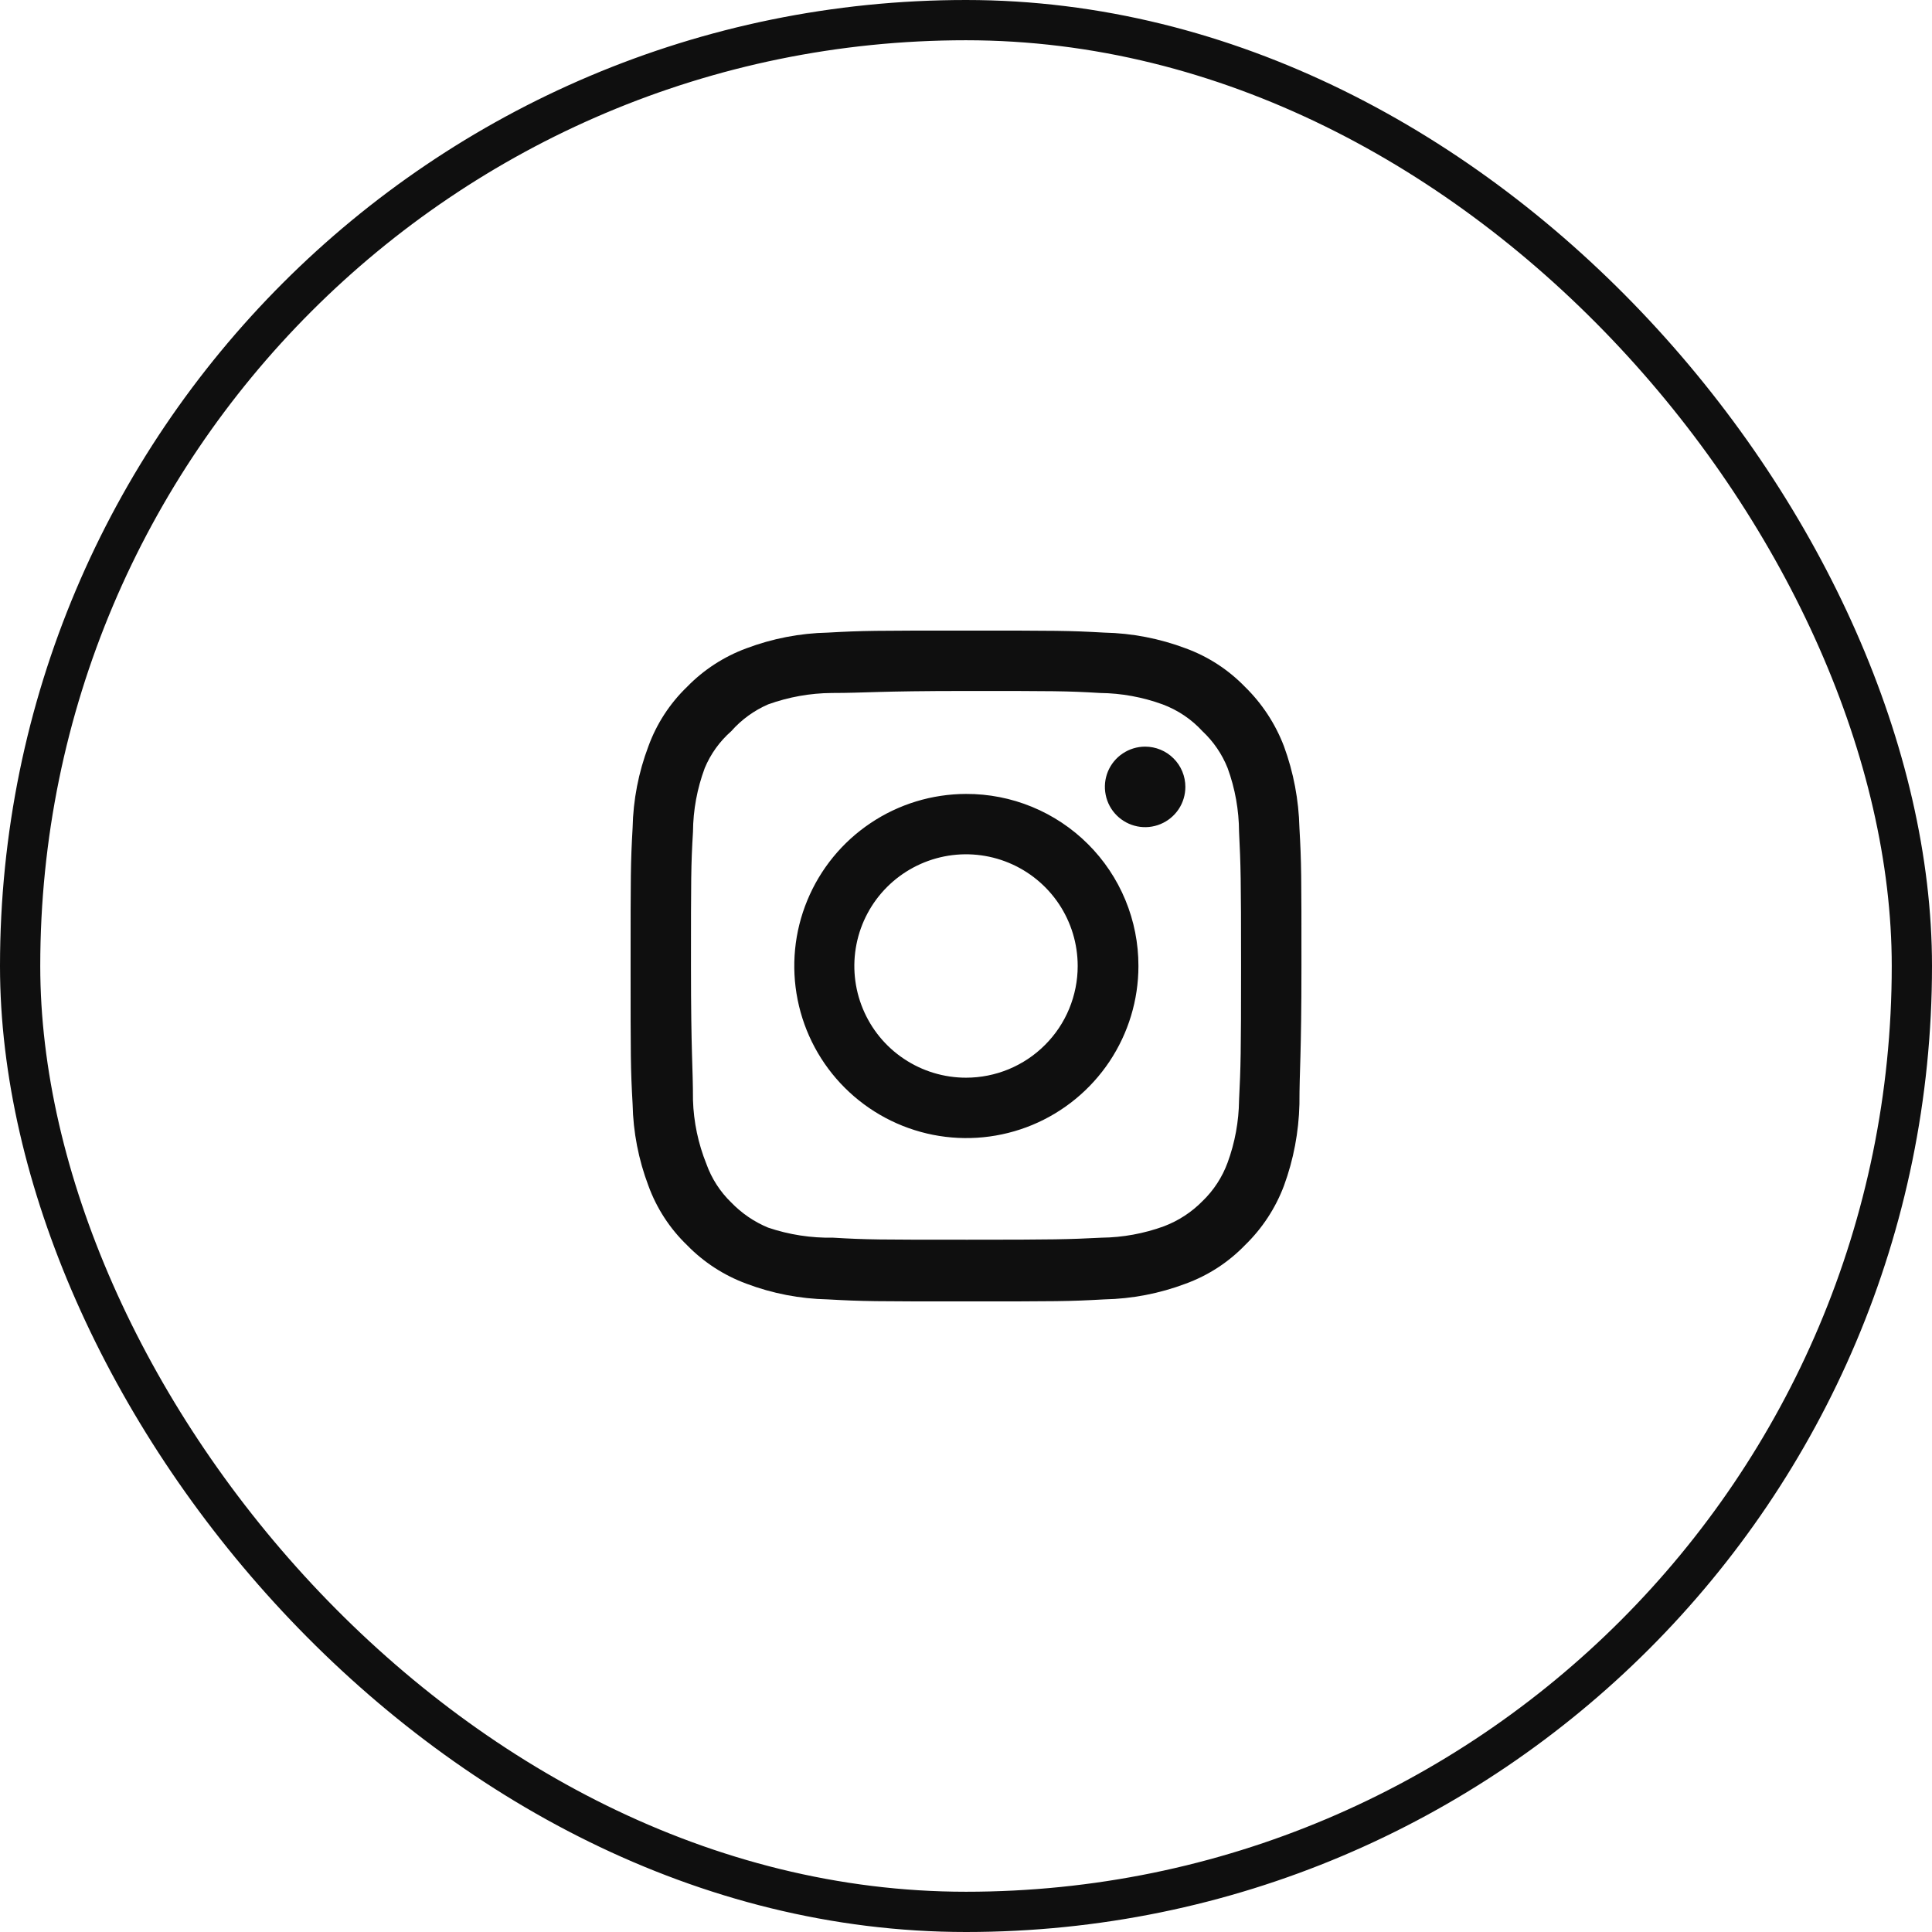
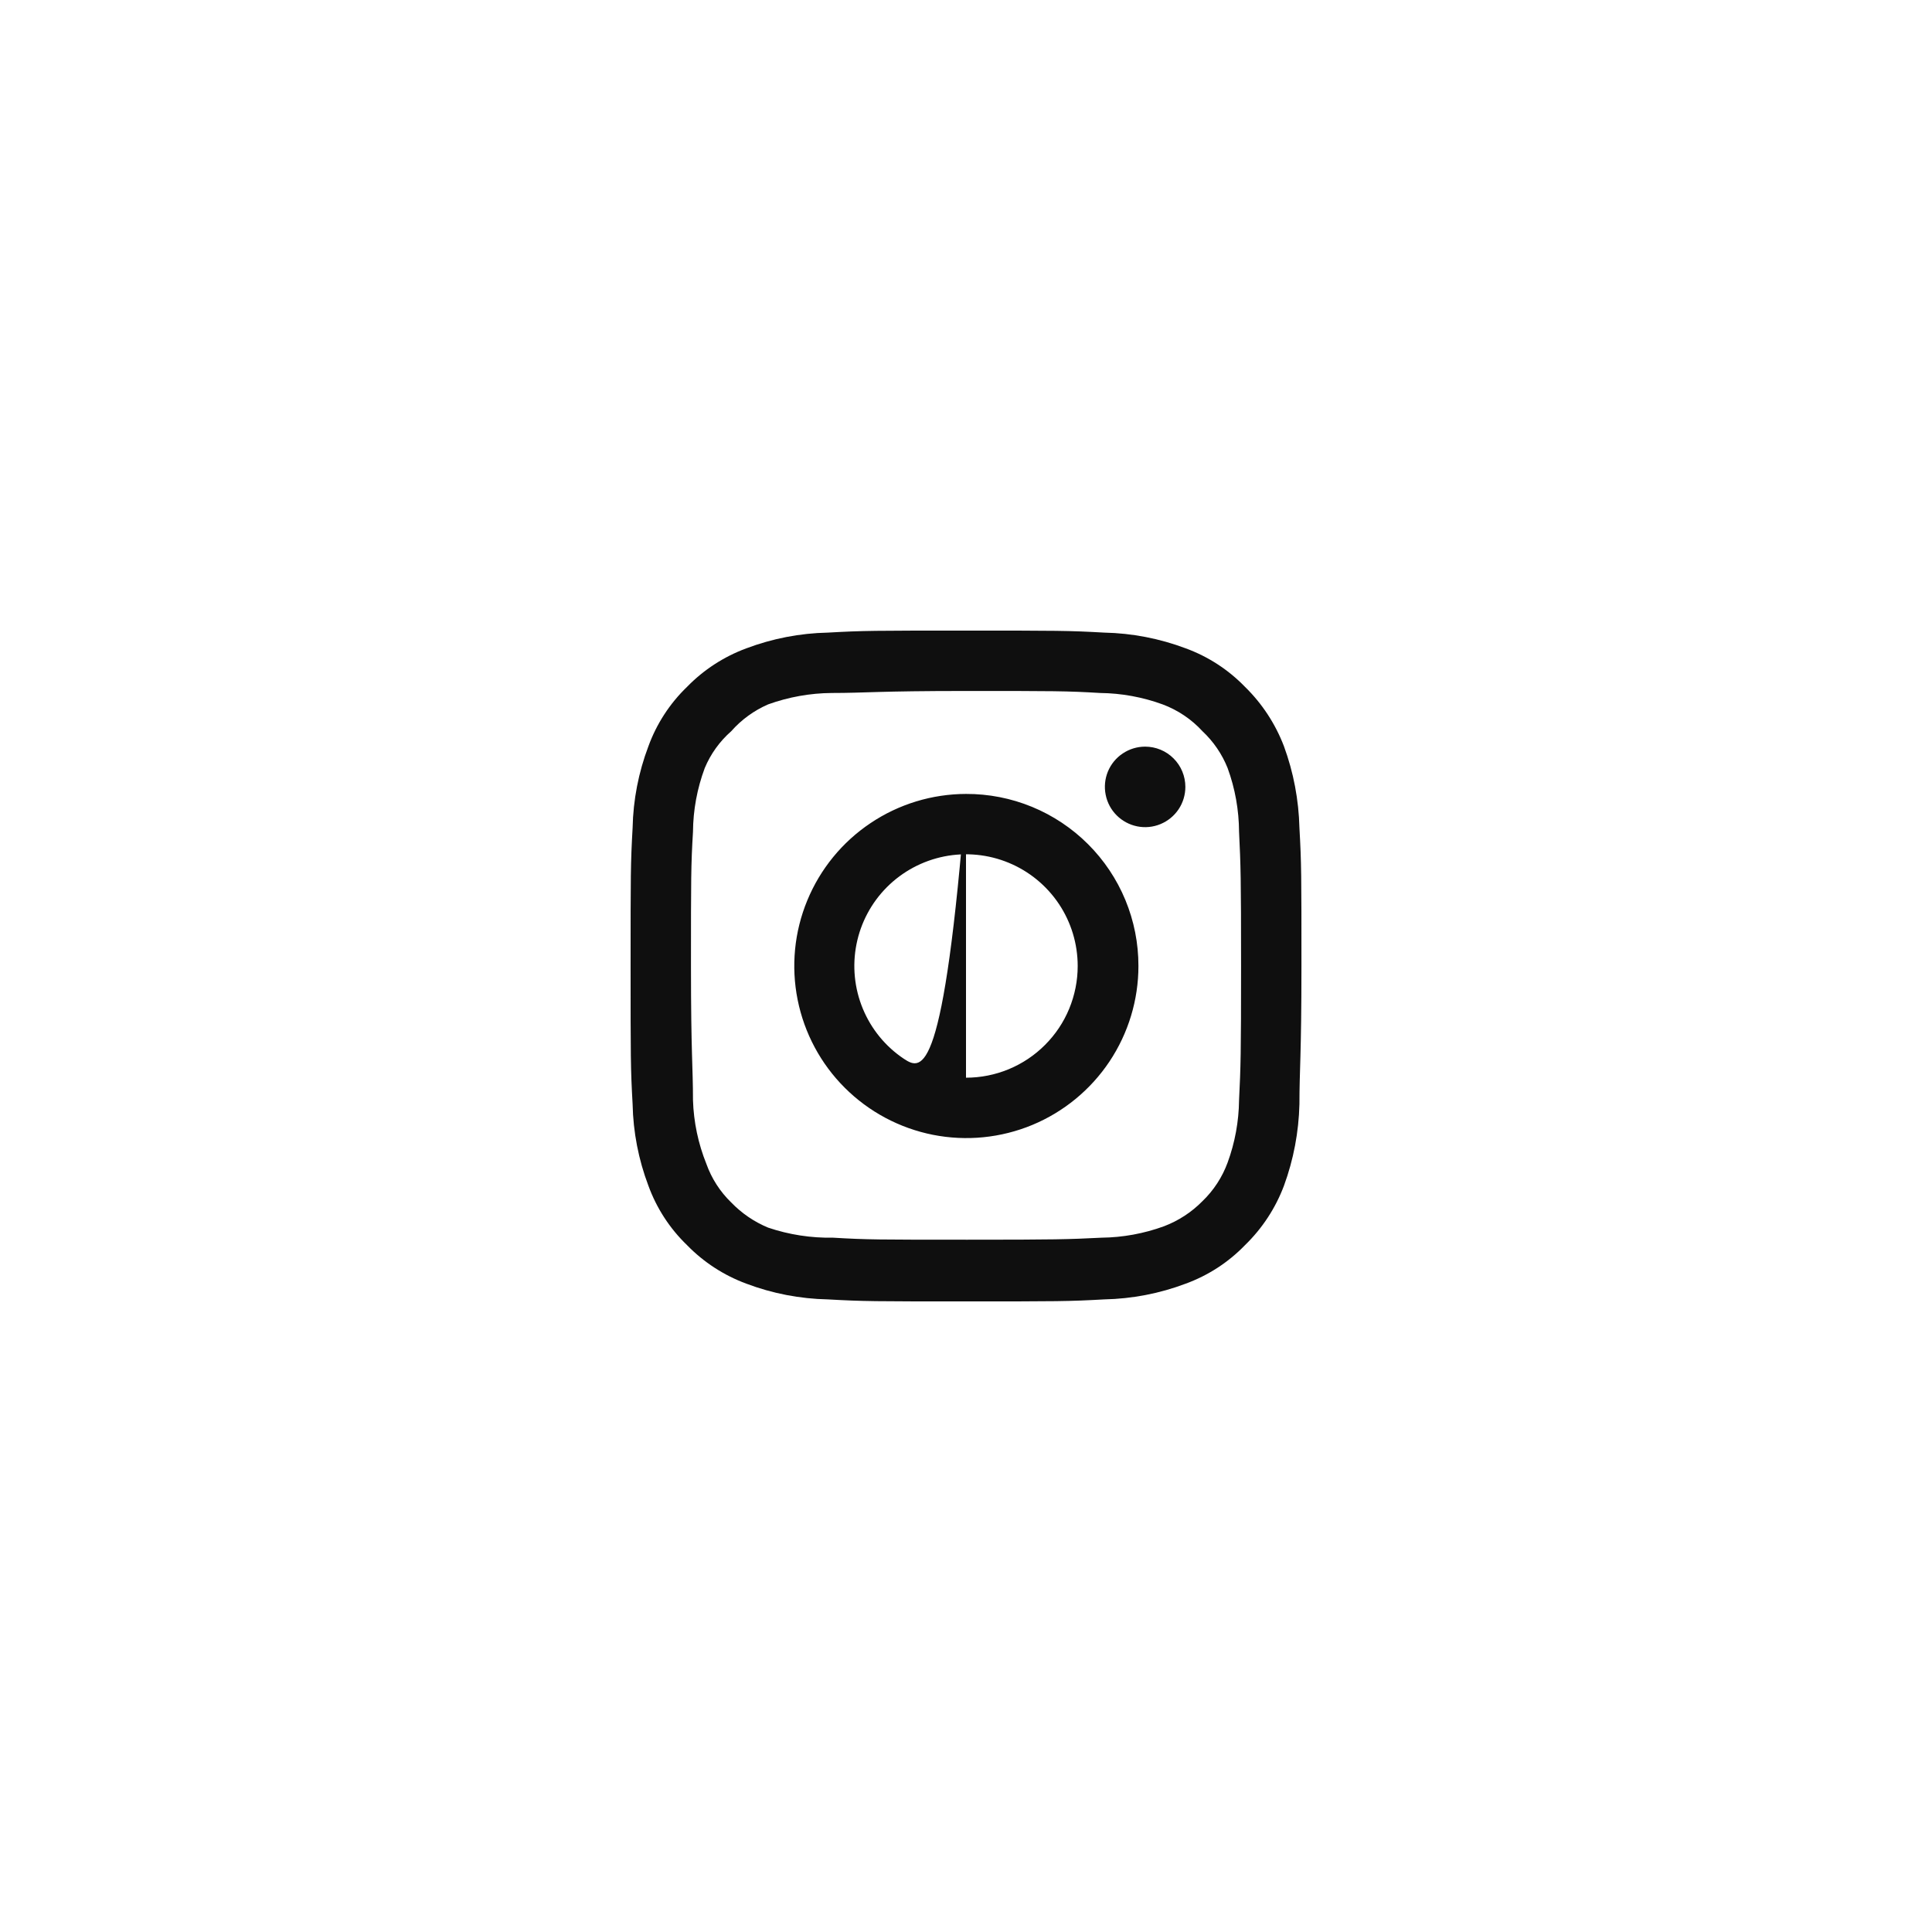
<svg xmlns="http://www.w3.org/2000/svg" width="48" height="48" viewBox="0 0 48 48" fill="none">
-   <rect x="0.5" y="0.5" width="47" height="47" rx="23.5" stroke="#0F0F0F" />
-   <path d="M28.45 18.55C28.253 18.55 28.059 18.609 27.895 18.719C27.73 18.828 27.602 18.985 27.526 19.167C27.451 19.35 27.431 19.551 27.47 19.745C27.508 19.939 27.603 20.117 27.743 20.257C27.883 20.397 28.061 20.492 28.255 20.531C28.449 20.57 28.65 20.55 28.833 20.474C29.016 20.398 29.172 20.27 29.282 20.106C29.392 19.941 29.45 19.748 29.45 19.55C29.45 19.285 29.345 19.03 29.157 18.843C28.97 18.655 28.715 18.55 28.45 18.55ZM32.284 20.567C32.267 19.875 32.138 19.191 31.9 18.542C31.688 17.986 31.359 17.483 30.934 17.067C30.521 16.64 30.017 16.312 29.459 16.108C28.811 15.864 28.126 15.731 27.434 15.717C26.55 15.667 26.267 15.667 24 15.667C21.734 15.667 21.45 15.667 20.567 15.717C19.875 15.731 19.19 15.864 18.542 16.108C17.985 16.314 17.481 16.641 17.067 17.067C16.64 17.479 16.312 17.984 16.109 18.542C15.864 19.189 15.731 19.874 15.717 20.567C15.667 21.45 15.667 21.733 15.667 24C15.667 26.267 15.667 26.55 15.717 27.433C15.731 28.126 15.864 28.811 16.109 29.458C16.312 30.016 16.64 30.521 17.067 30.933C17.481 31.359 17.985 31.686 18.542 31.892C19.19 32.137 19.875 32.269 20.567 32.283C21.45 32.333 21.734 32.333 24 32.333C26.267 32.333 26.55 32.333 27.434 32.283C28.126 32.269 28.811 32.137 29.459 31.892C30.017 31.688 30.521 31.361 30.934 30.933C31.36 30.519 31.691 30.015 31.9 29.458C32.138 28.809 32.267 28.125 32.284 27.433C32.284 26.55 32.334 26.267 32.334 24C32.334 21.733 32.334 21.45 32.284 20.567ZM30.784 27.333C30.778 27.862 30.682 28.387 30.5 28.883C30.367 29.246 30.154 29.574 29.875 29.842C29.605 30.117 29.278 30.33 28.917 30.467C28.42 30.648 27.896 30.744 27.367 30.75C26.534 30.792 26.225 30.8 24.034 30.8C21.842 30.8 21.534 30.8 20.7 30.75C20.151 30.76 19.604 30.676 19.084 30.5C18.738 30.357 18.427 30.144 18.167 29.875C17.89 29.607 17.679 29.279 17.55 28.917C17.347 28.413 17.234 27.877 17.217 27.333C17.217 26.5 17.167 26.192 17.167 24C17.167 21.808 17.167 21.5 17.217 20.667C17.221 20.126 17.32 19.59 17.509 19.083C17.655 18.732 17.881 18.418 18.167 18.167C18.42 17.88 18.733 17.653 19.084 17.5C19.592 17.317 20.127 17.221 20.667 17.217C21.5 17.217 21.809 17.167 24 17.167C26.192 17.167 26.5 17.167 27.334 17.217C27.863 17.223 28.387 17.319 28.884 17.5C29.262 17.641 29.602 17.869 29.875 18.167C30.148 18.423 30.362 18.736 30.5 19.083C30.686 19.591 30.781 20.127 30.784 20.667C30.825 21.5 30.834 21.808 30.834 24C30.834 26.192 30.825 26.5 30.784 27.333ZM24 19.725C23.155 19.727 22.329 19.979 21.628 20.45C20.926 20.92 20.379 21.589 20.057 22.37C19.734 23.151 19.651 24.011 19.817 24.839C19.983 25.668 20.39 26.429 20.989 27.026C21.587 27.623 22.349 28.029 23.178 28.194C24.007 28.358 24.866 28.273 25.647 27.949C26.427 27.625 27.094 27.077 27.564 26.374C28.033 25.671 28.284 24.845 28.284 24C28.285 23.438 28.175 22.881 27.96 22.361C27.745 21.841 27.429 21.369 27.031 20.972C26.633 20.575 26.16 20.26 25.64 20.046C25.12 19.832 24.563 19.723 24 19.725ZM24 26.775C23.451 26.775 22.915 26.612 22.459 26.307C22.002 26.003 21.647 25.569 21.437 25.062C21.227 24.555 21.172 23.997 21.279 23.459C21.386 22.92 21.65 22.426 22.038 22.038C22.426 21.65 22.921 21.386 23.459 21.278C23.997 21.171 24.555 21.226 25.062 21.436C25.569 21.646 26.003 22.002 26.308 22.458C26.613 22.915 26.775 23.451 26.775 24C26.775 24.364 26.703 24.725 26.564 25.062C26.425 25.399 26.22 25.705 25.962 25.962C25.705 26.22 25.399 26.424 25.062 26.564C24.726 26.703 24.365 26.775 24 26.775Z" fill="#0F0F0F" />
+   <path d="M28.45 18.55C28.253 18.55 28.059 18.609 27.895 18.719C27.73 18.828 27.602 18.985 27.526 19.167C27.451 19.35 27.431 19.551 27.47 19.745C27.508 19.939 27.603 20.117 27.743 20.257C27.883 20.397 28.061 20.492 28.255 20.531C28.449 20.57 28.65 20.55 28.833 20.474C29.016 20.398 29.172 20.27 29.282 20.106C29.392 19.941 29.45 19.748 29.45 19.55C29.45 19.285 29.345 19.03 29.157 18.843C28.97 18.655 28.715 18.55 28.45 18.55ZM32.284 20.567C32.267 19.875 32.138 19.191 31.9 18.542C31.688 17.986 31.359 17.483 30.934 17.067C30.521 16.64 30.017 16.312 29.459 16.108C28.811 15.864 28.126 15.731 27.434 15.717C26.55 15.667 26.267 15.667 24 15.667C21.734 15.667 21.45 15.667 20.567 15.717C19.875 15.731 19.19 15.864 18.542 16.108C17.985 16.314 17.481 16.641 17.067 17.067C16.64 17.479 16.312 17.984 16.109 18.542C15.864 19.189 15.731 19.874 15.717 20.567C15.667 21.45 15.667 21.733 15.667 24C15.667 26.267 15.667 26.55 15.717 27.433C15.731 28.126 15.864 28.811 16.109 29.458C16.312 30.016 16.64 30.521 17.067 30.933C17.481 31.359 17.985 31.686 18.542 31.892C19.19 32.137 19.875 32.269 20.567 32.283C21.45 32.333 21.734 32.333 24 32.333C26.267 32.333 26.55 32.333 27.434 32.283C28.126 32.269 28.811 32.137 29.459 31.892C30.017 31.688 30.521 31.361 30.934 30.933C31.36 30.519 31.691 30.015 31.9 29.458C32.138 28.809 32.267 28.125 32.284 27.433C32.284 26.55 32.334 26.267 32.334 24C32.334 21.733 32.334 21.45 32.284 20.567ZM30.784 27.333C30.778 27.862 30.682 28.387 30.5 28.883C30.367 29.246 30.154 29.574 29.875 29.842C29.605 30.117 29.278 30.33 28.917 30.467C28.42 30.648 27.896 30.744 27.367 30.75C26.534 30.792 26.225 30.8 24.034 30.8C21.842 30.8 21.534 30.8 20.7 30.75C20.151 30.76 19.604 30.676 19.084 30.5C18.738 30.357 18.427 30.144 18.167 29.875C17.89 29.607 17.679 29.279 17.55 28.917C17.347 28.413 17.234 27.877 17.217 27.333C17.217 26.5 17.167 26.192 17.167 24C17.167 21.808 17.167 21.5 17.217 20.667C17.221 20.126 17.32 19.59 17.509 19.083C17.655 18.732 17.881 18.418 18.167 18.167C18.42 17.88 18.733 17.653 19.084 17.5C19.592 17.317 20.127 17.221 20.667 17.217C21.5 17.217 21.809 17.167 24 17.167C26.192 17.167 26.5 17.167 27.334 17.217C27.863 17.223 28.387 17.319 28.884 17.5C29.262 17.641 29.602 17.869 29.875 18.167C30.148 18.423 30.362 18.736 30.5 19.083C30.686 19.591 30.781 20.127 30.784 20.667C30.825 21.5 30.834 21.808 30.834 24C30.834 26.192 30.825 26.5 30.784 27.333ZM24 19.725C23.155 19.727 22.329 19.979 21.628 20.45C20.926 20.92 20.379 21.589 20.057 22.37C19.734 23.151 19.651 24.011 19.817 24.839C19.983 25.668 20.39 26.429 20.989 27.026C21.587 27.623 22.349 28.029 23.178 28.194C24.007 28.358 24.866 28.273 25.647 27.949C26.427 27.625 27.094 27.077 27.564 26.374C28.033 25.671 28.284 24.845 28.284 24C28.285 23.438 28.175 22.881 27.96 22.361C27.745 21.841 27.429 21.369 27.031 20.972C26.633 20.575 26.16 20.26 25.64 20.046C25.12 19.832 24.563 19.723 24 19.725ZC23.451 26.775 22.915 26.612 22.459 26.307C22.002 26.003 21.647 25.569 21.437 25.062C21.227 24.555 21.172 23.997 21.279 23.459C21.386 22.92 21.65 22.426 22.038 22.038C22.426 21.65 22.921 21.386 23.459 21.278C23.997 21.171 24.555 21.226 25.062 21.436C25.569 21.646 26.003 22.002 26.308 22.458C26.613 22.915 26.775 23.451 26.775 24C26.775 24.364 26.703 24.725 26.564 25.062C26.425 25.399 26.22 25.705 25.962 25.962C25.705 26.22 25.399 26.424 25.062 26.564C24.726 26.703 24.365 26.775 24 26.775Z" fill="#0F0F0F" />
</svg>